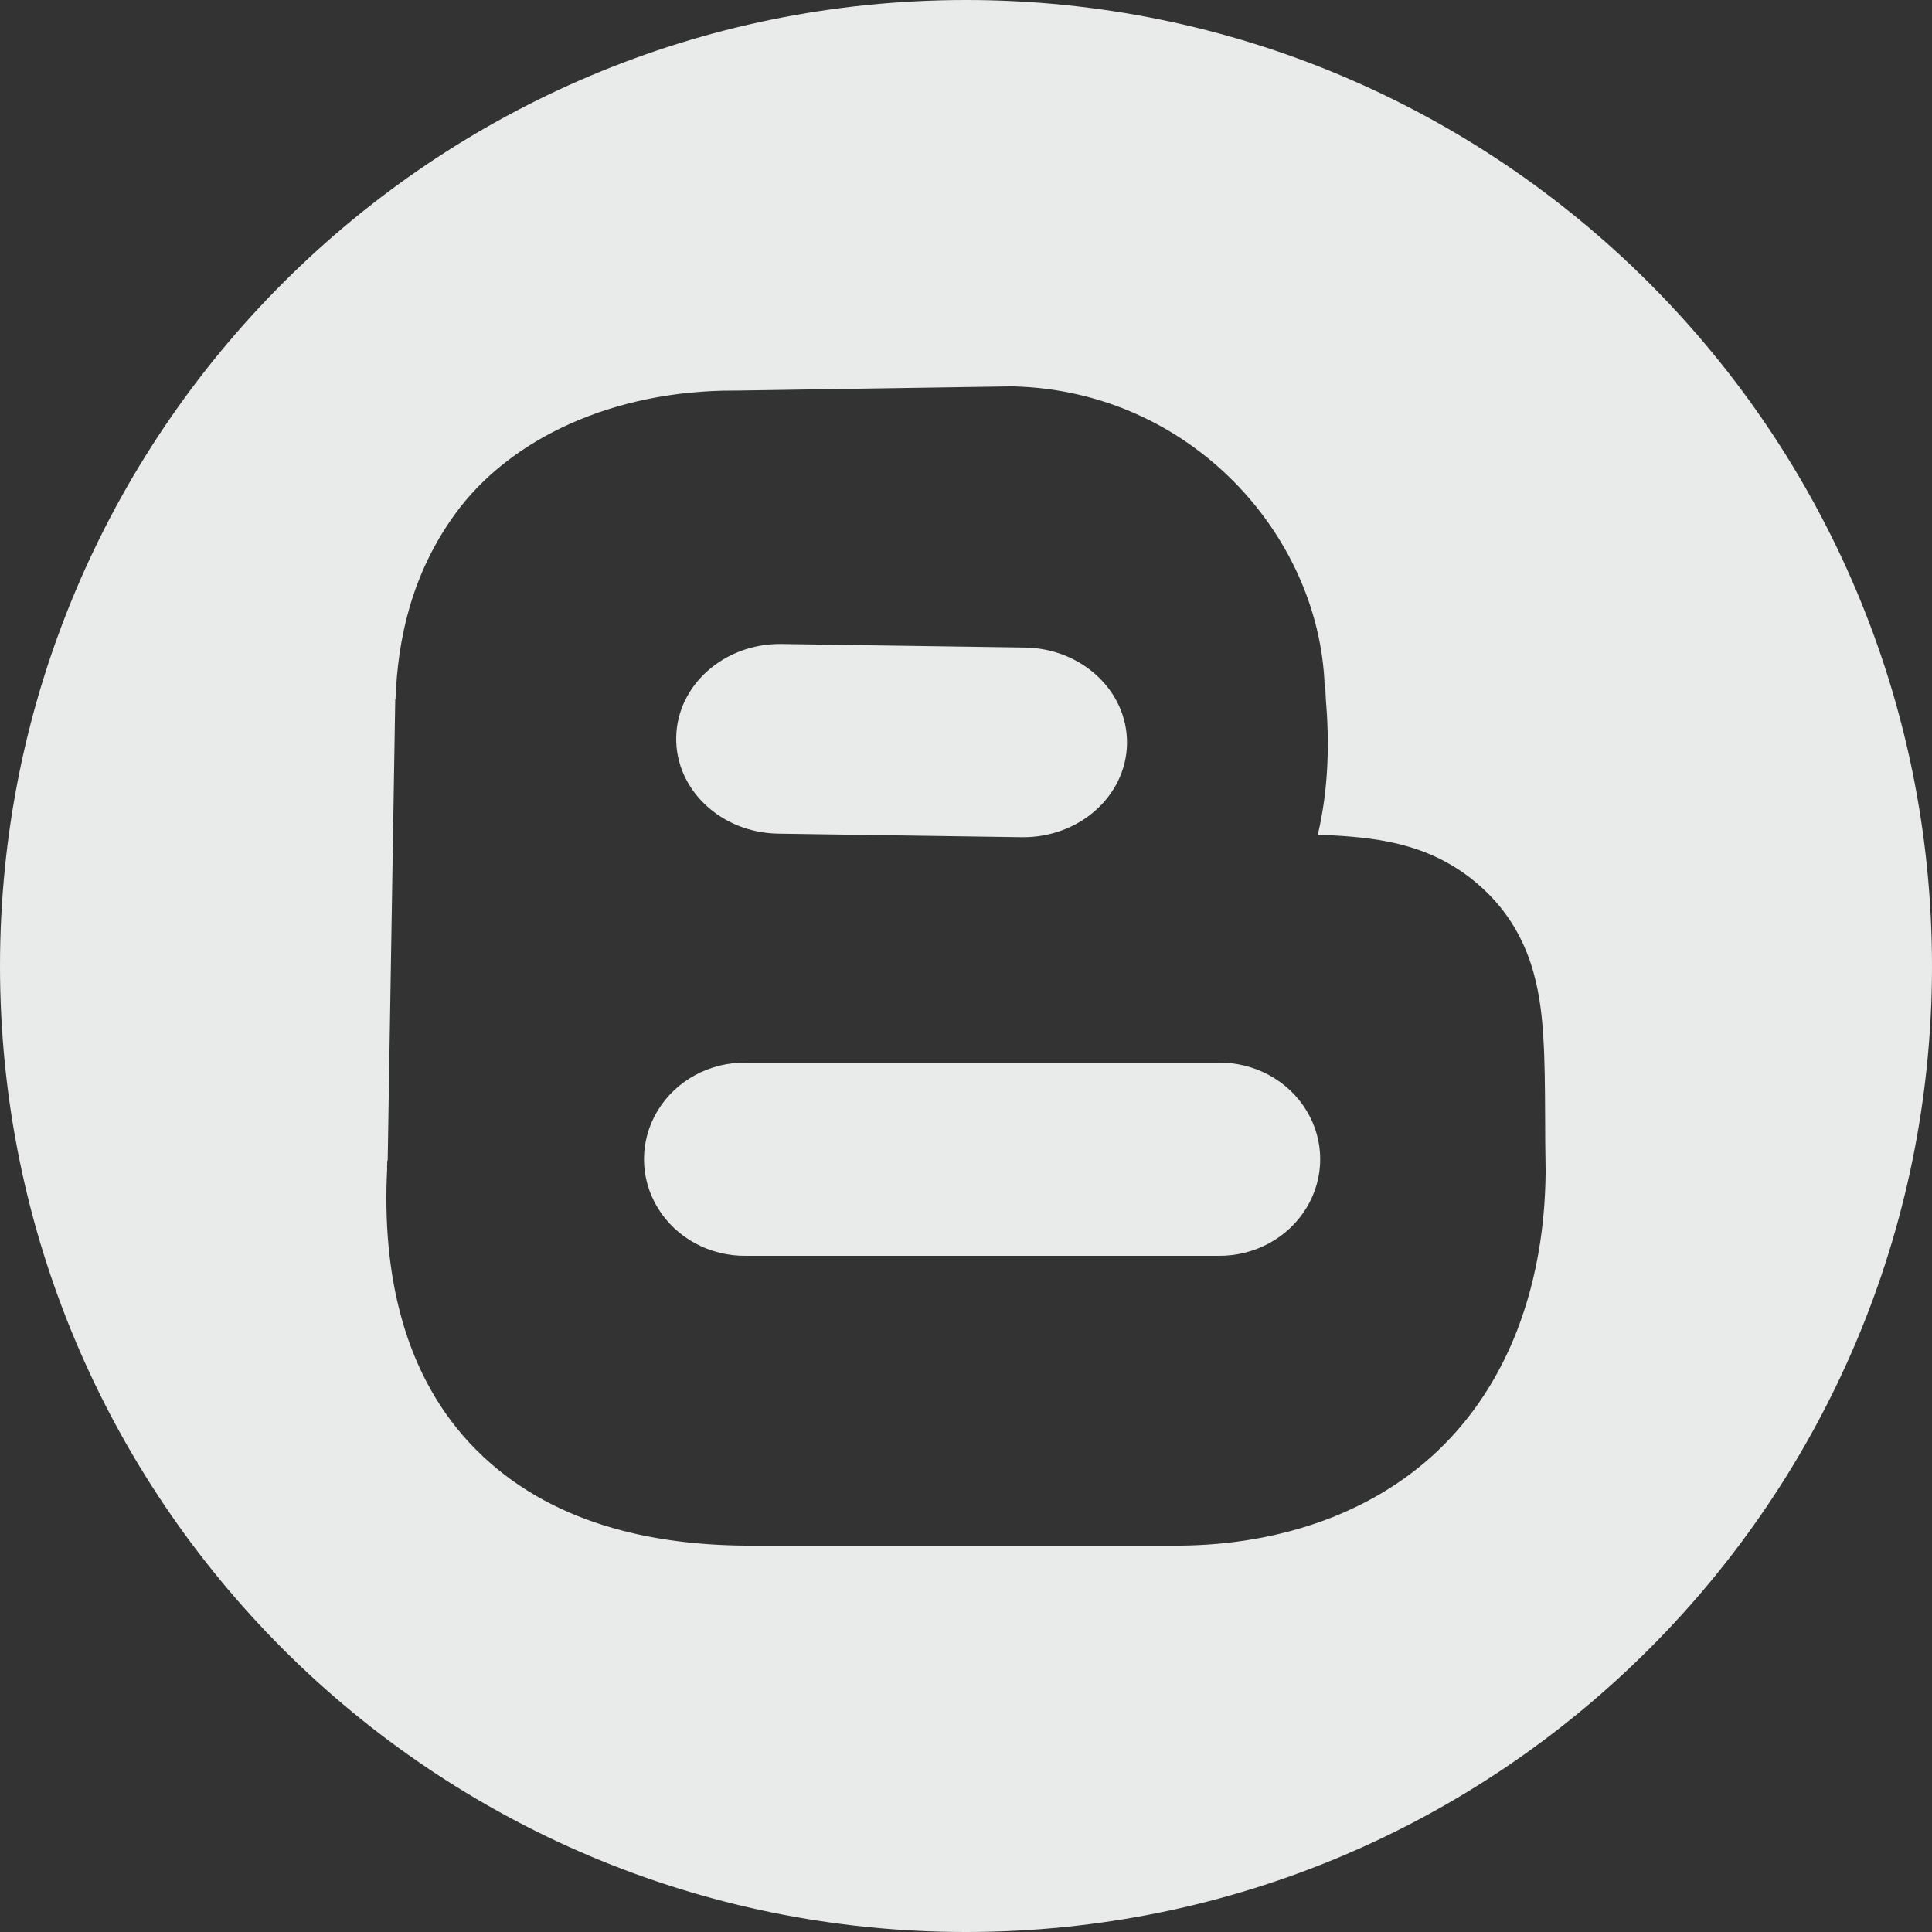
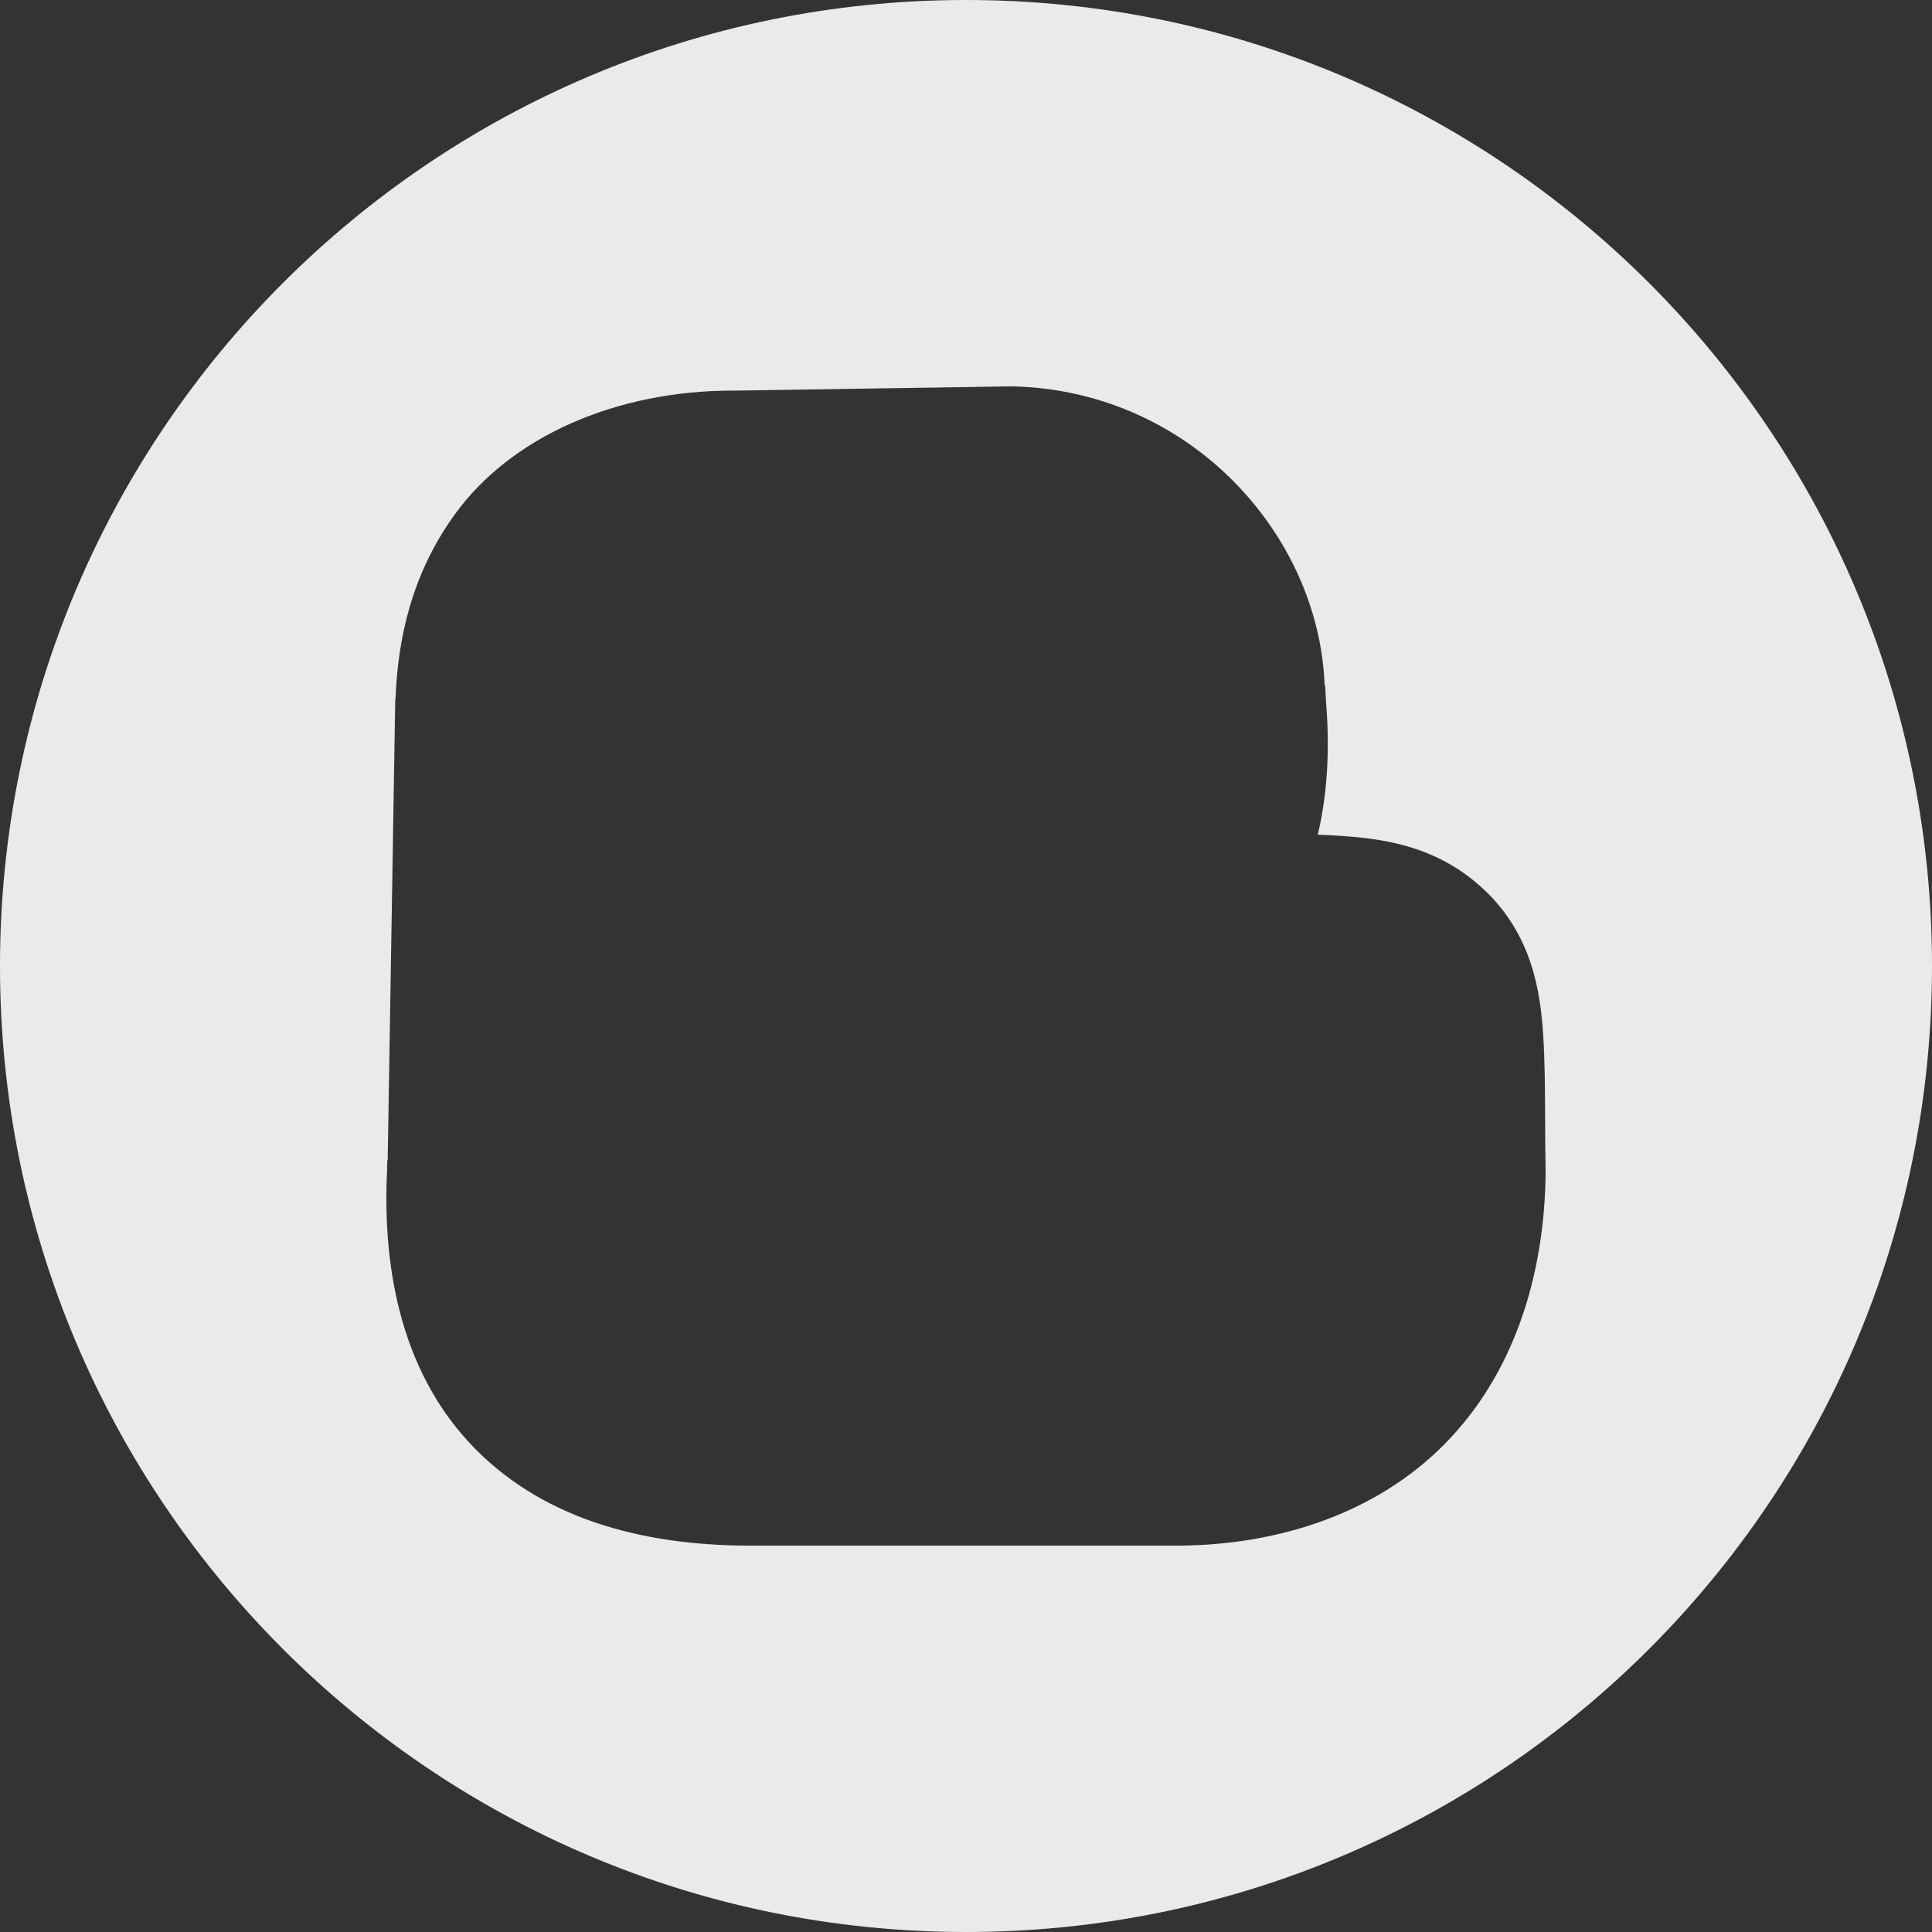
<svg xmlns="http://www.w3.org/2000/svg" width="24" height="24" viewBox="0 0 24 24" fill="none">
  <rect x="0" y="0" width="24" height="24" fill="#333333" stroke="none" />
  <path fill-rule="evenodd" clip-rule="evenodd" d="M0 12C0 18.627 5.373 24 12 24C18.627 24 24 18.627 24 12C24 5.373 18.627 0 12 0C5.373 0 0 5.373 0 12ZM9.153 4.852L12.53 4.8L12.562 4.8H12.596C14.786 4.86 16.385 6.639 16.455 8.512H16.461C16.464 8.542 16.465 8.573 16.466 8.604C16.467 8.63 16.468 8.657 16.47 8.682C16.514 9.21 16.508 9.787 16.37 10.369C16.438 10.371 16.504 10.374 16.57 10.378C17.159 10.413 17.843 10.493 18.44 11.056C19.037 11.62 19.134 12.327 19.169 12.841C19.191 13.171 19.192 13.497 19.194 13.866C19.195 14.072 19.195 14.293 19.2 14.534V14.556V14.578C19.186 15.87 18.794 17.078 17.949 17.935C17.105 18.793 15.898 19.189 14.666 19.2H14.66H14.654H9.422H9.404C8.085 19.213 6.809 18.913 5.908 18.003C5.022 17.108 4.74 15.838 4.81 14.504H4.807C4.807 14.497 4.808 14.491 4.809 14.485C4.809 14.479 4.81 14.473 4.81 14.466C4.811 14.458 4.81 14.45 4.81 14.442C4.81 14.434 4.81 14.426 4.81 14.417H4.816L4.91 8.688H4.913C4.94 7.945 5.11 7.135 5.651 6.388C6.341 5.435 7.636 4.849 9.119 4.852H9.153Z" fill="#E9EBEB" />
-   <path d="M9.269 13.2H15.131C15.582 13.194 16.002 13.421 16.229 13.795C16.457 14.169 16.457 14.631 16.229 15.005C16.002 15.379 15.582 15.606 15.131 15.6H9.269C8.818 15.606 8.398 15.379 8.171 15.005C7.943 14.631 7.943 14.169 8.171 13.795C8.398 13.421 8.818 13.194 9.269 13.2Z" fill="#E9EBEB" />
-   <path d="M9.709 8L12.732 8.044C13.444 8.055 14.011 8.591 14 9.241C13.988 9.892 13.402 10.41 12.69 10.4L9.67 10.356C8.958 10.346 8.389 9.811 8.4 9.16C8.411 8.51 8.997 7.99 9.709 8Z" fill="#E9EBEB" />
</svg>